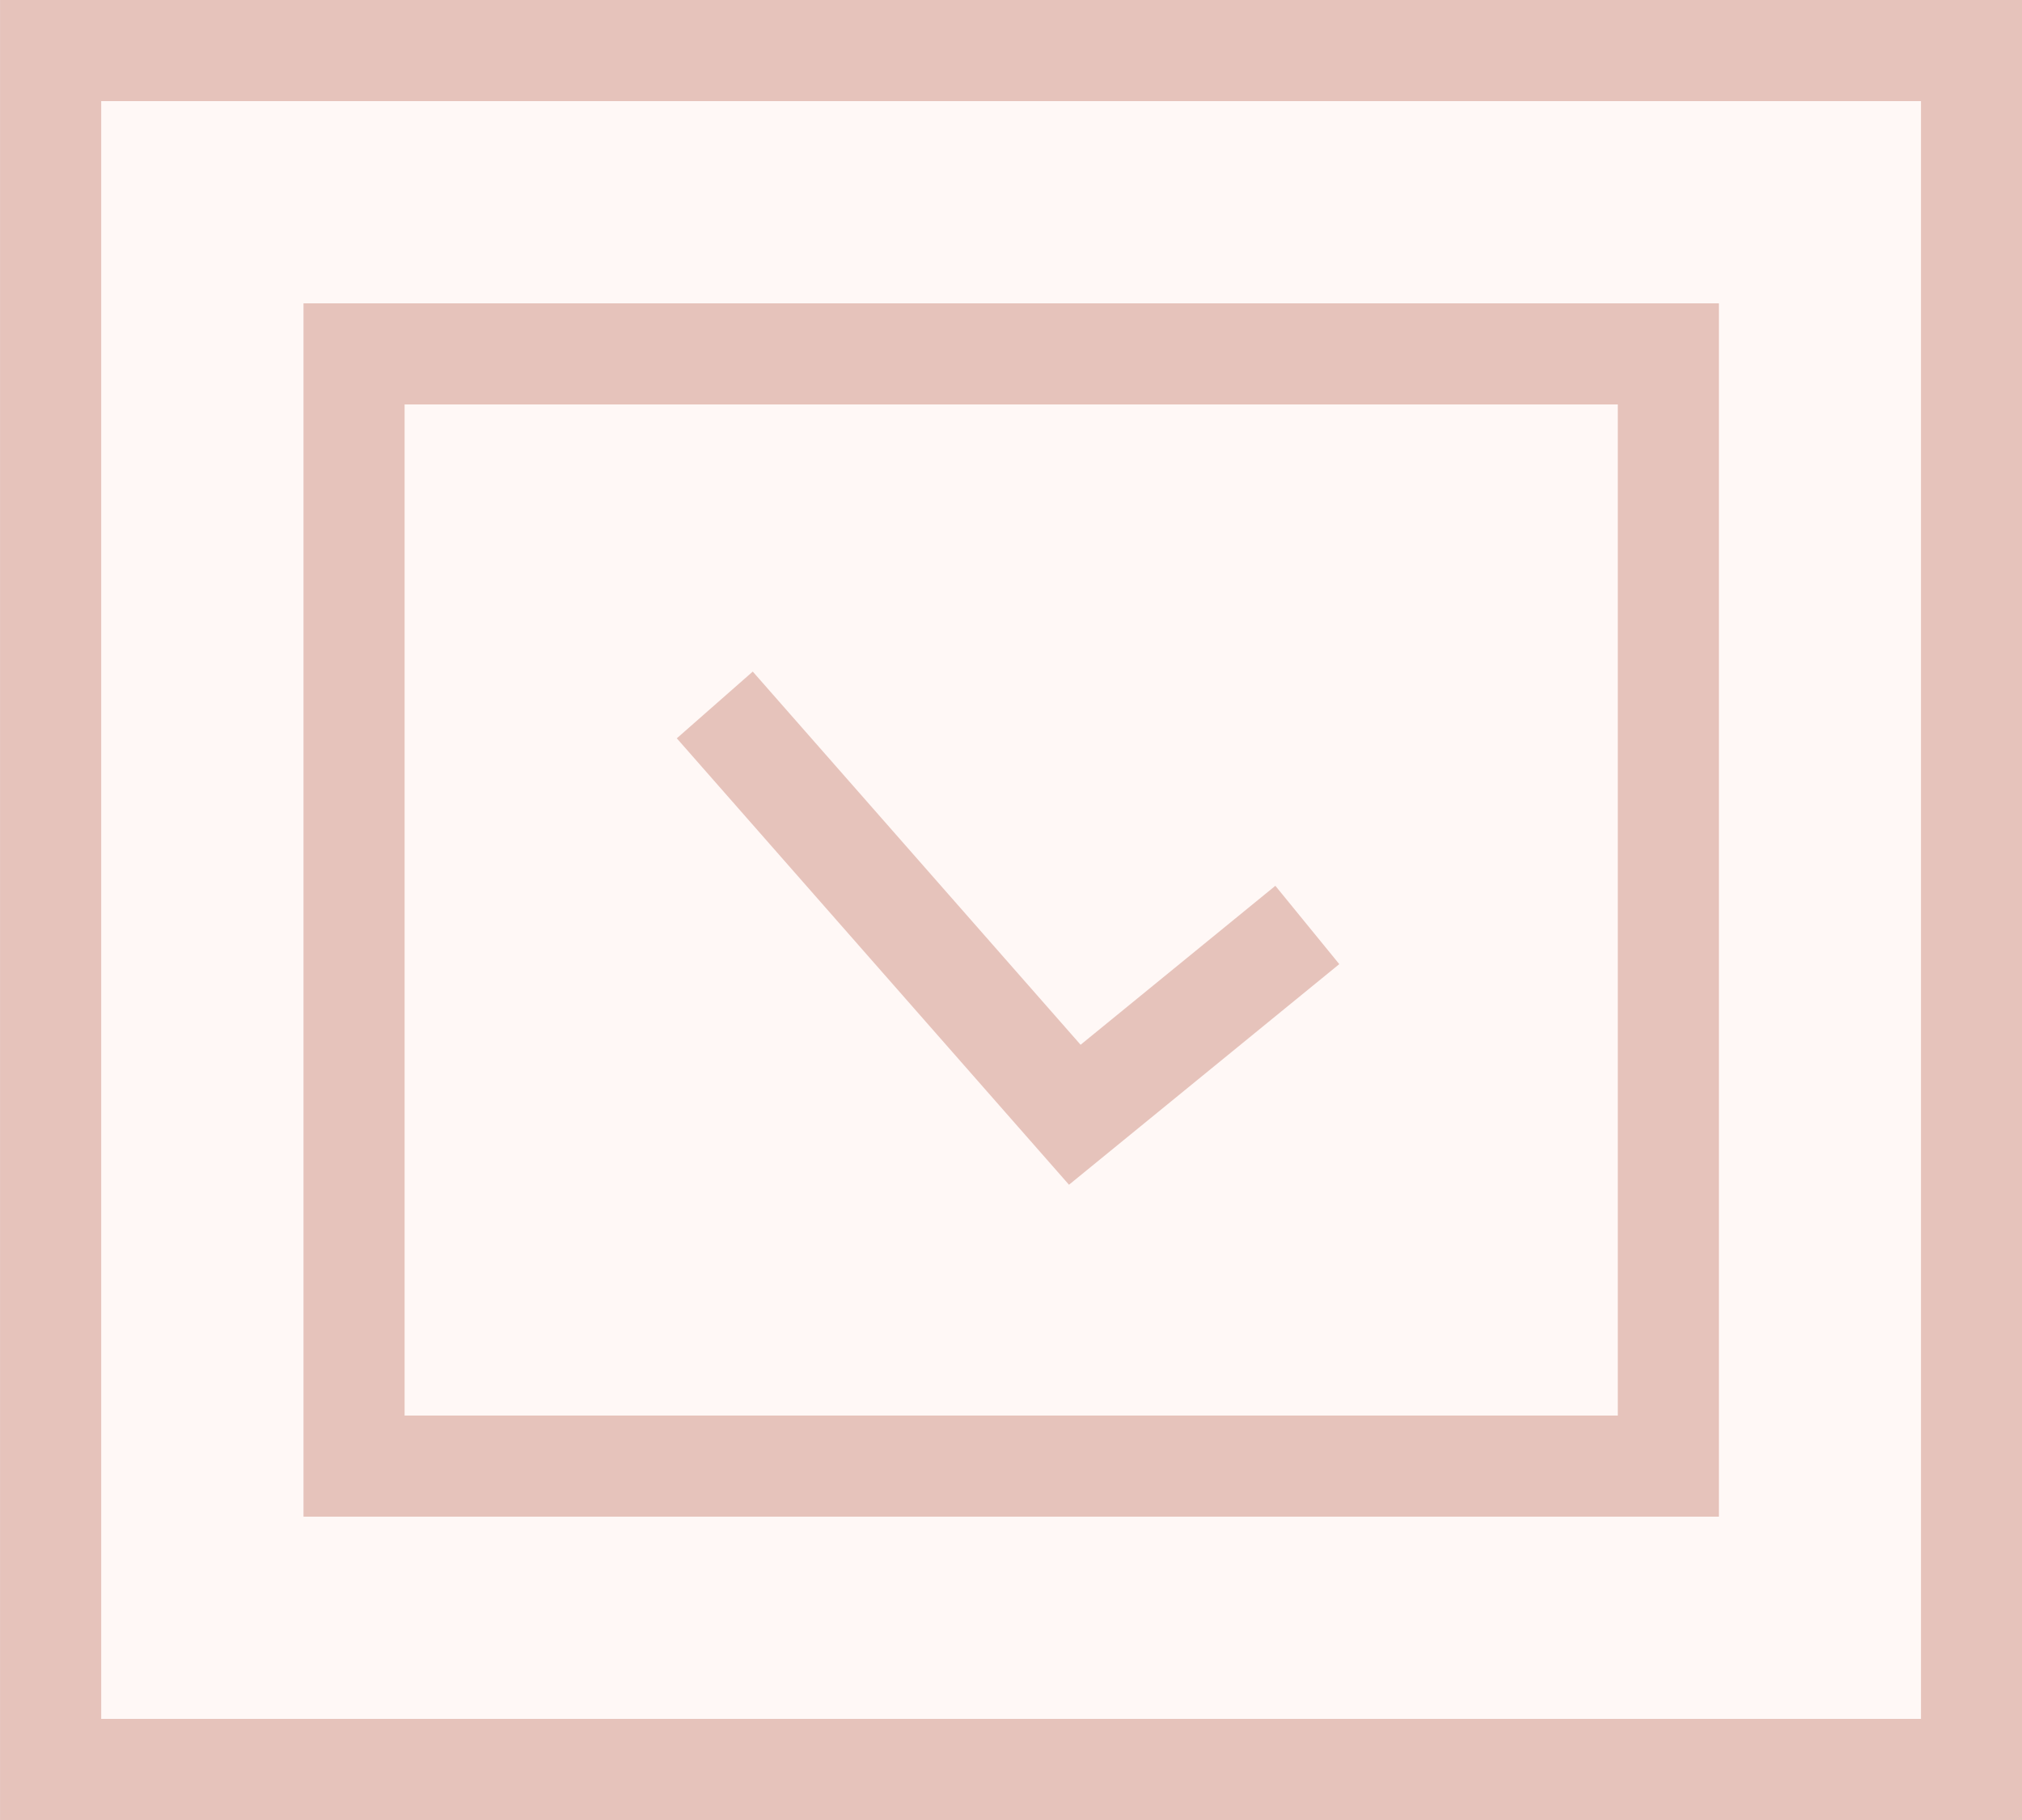
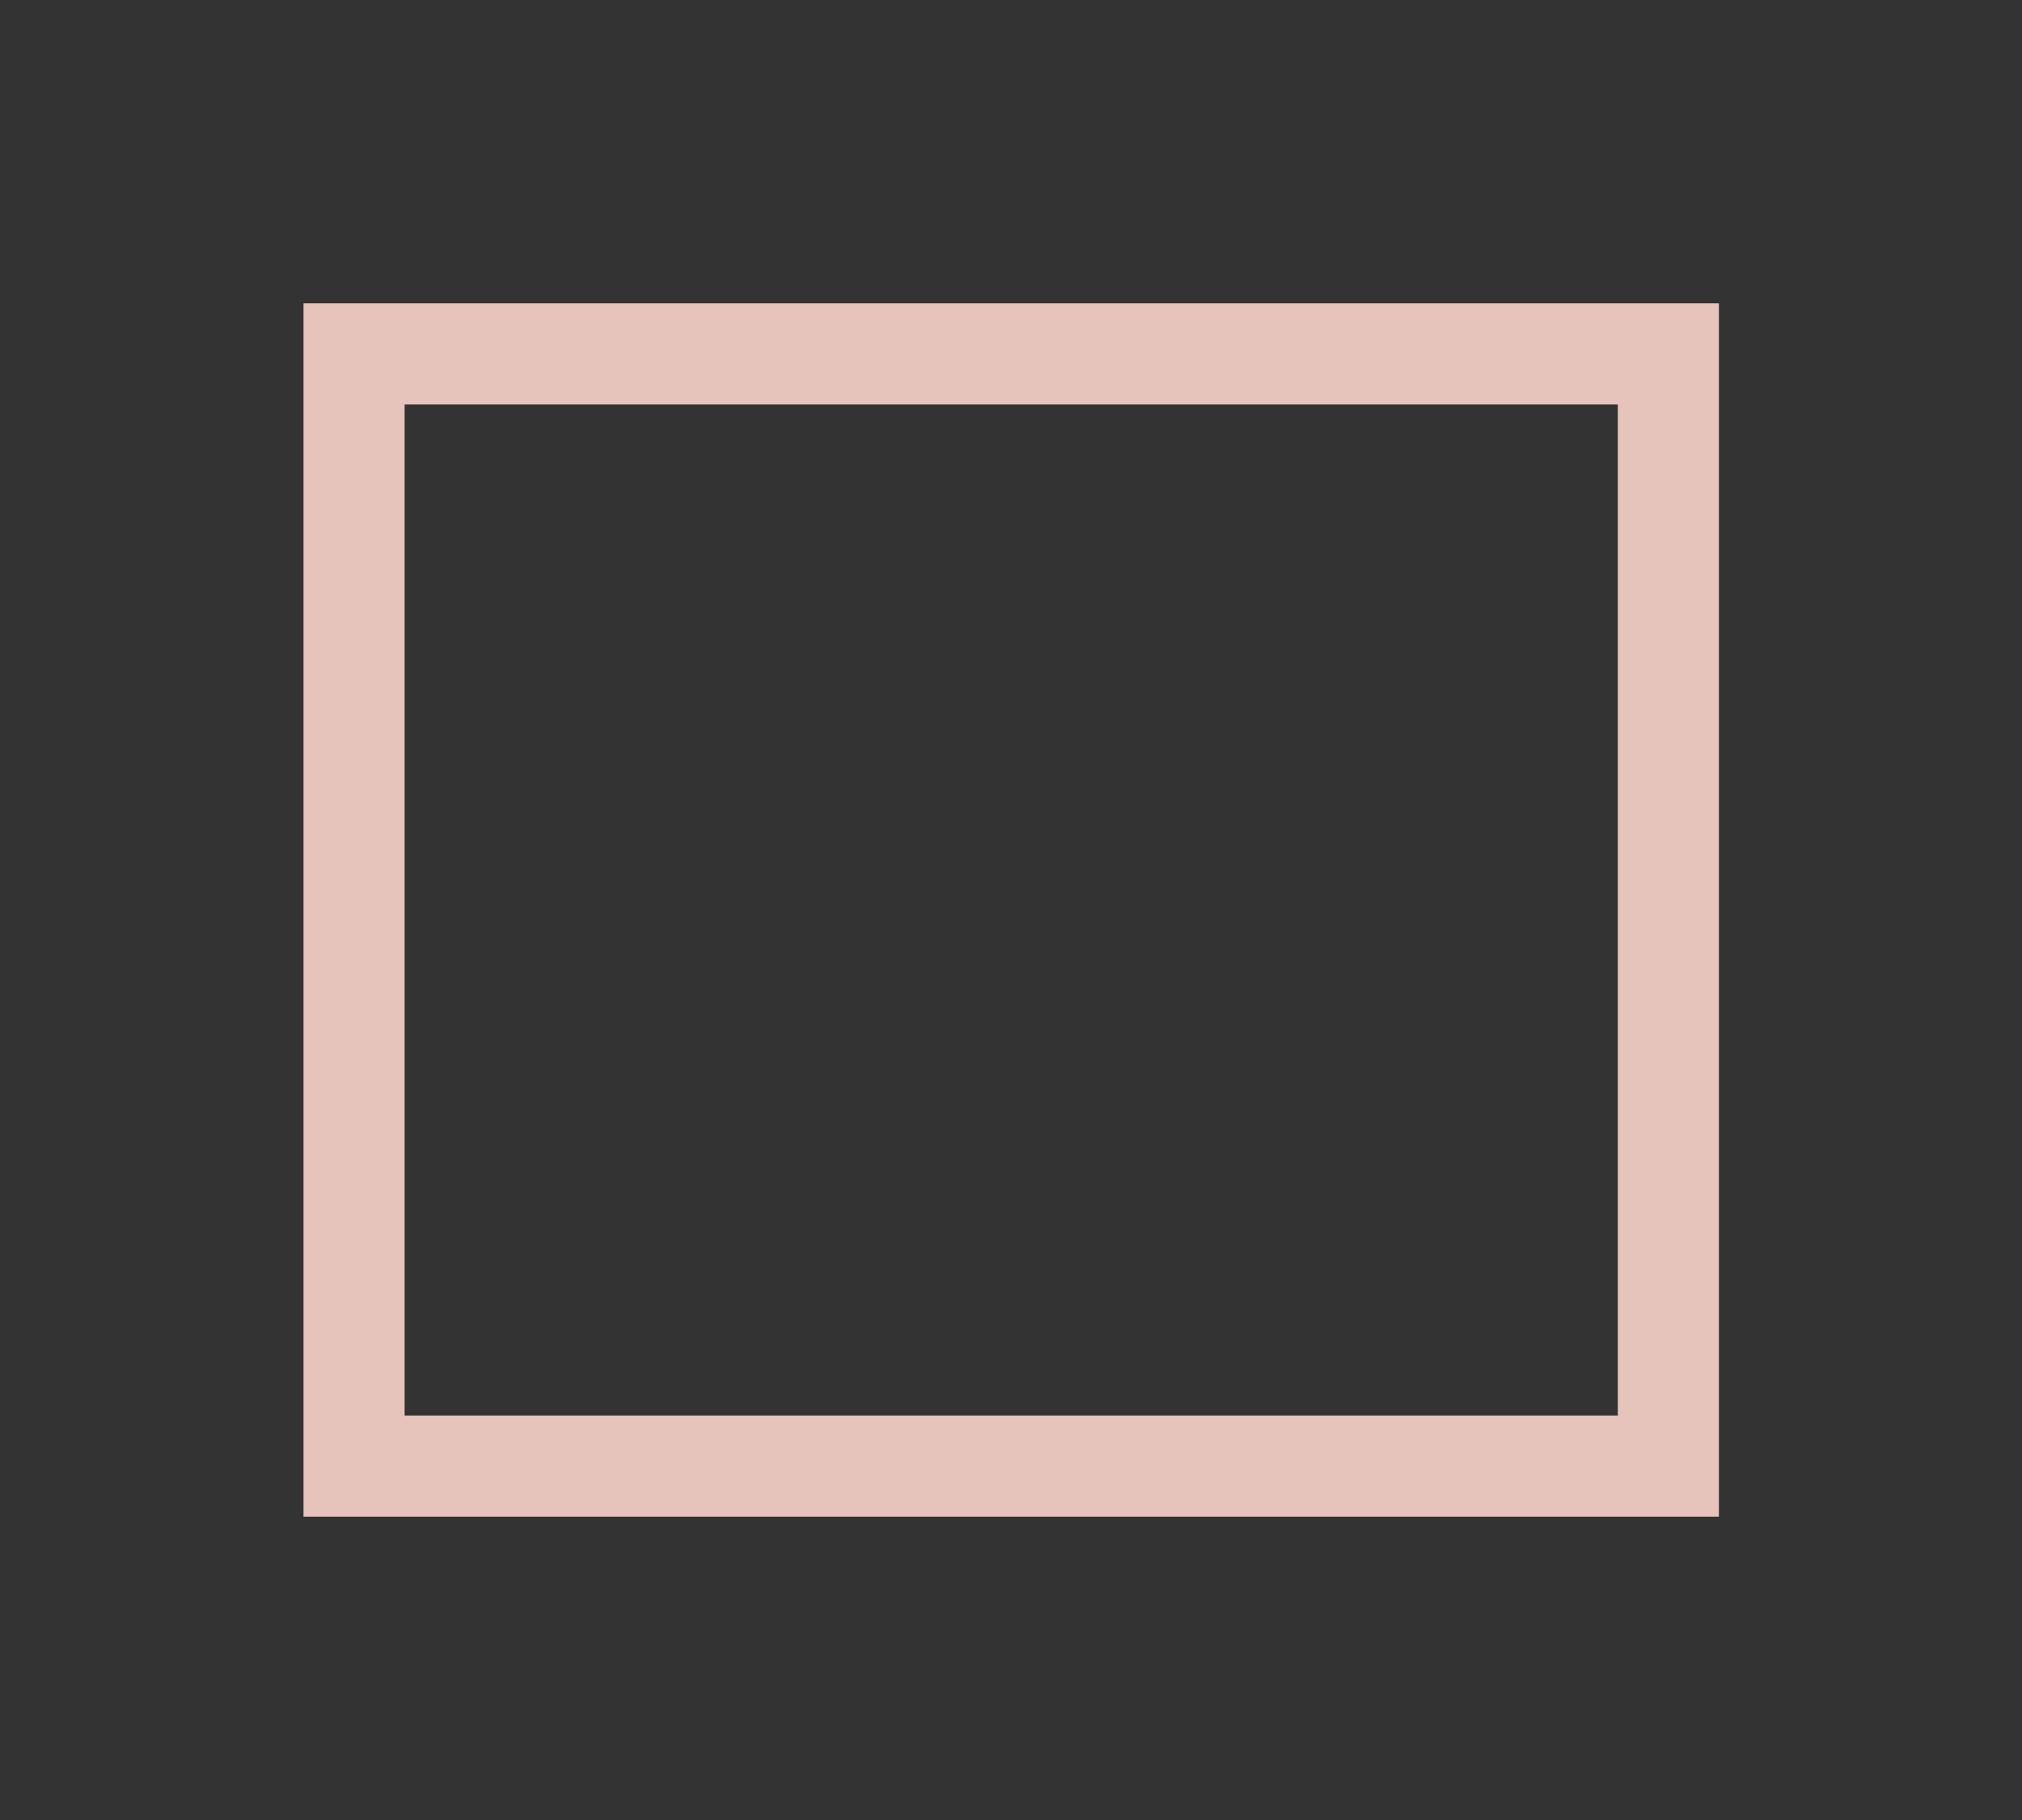
<svg xmlns="http://www.w3.org/2000/svg" width="20" height="18" viewBox="0 0 20 18">
  <rect x="0" y="0" width="20" height="18" fill="#333333" stroke="none" />
  <g transform="translate(-197.278 -516.138)">
-     <rect width="20" height="18" transform="translate(197.279 516.138)" fill="#fff8f6" />
-     <rect width="19" height="17" transform="translate(197.779 516.638)" fill="none" stroke="#e6c3bb" stroke-width="1" />
-     <rect width="14" height="12" transform="translate(200.28 519.138)" fill="#fff8f6" />
    <rect width="13" height="11" transform="translate(200.78 519.638)" fill="none" stroke="#e6c3bb" stroke-width="1" />
-     <path d="M204.348,523.11l3.561,4.053,2.3-1.877" fill="none" stroke="#e6c3bb" stroke-width="1" />
  </g>
</svg>